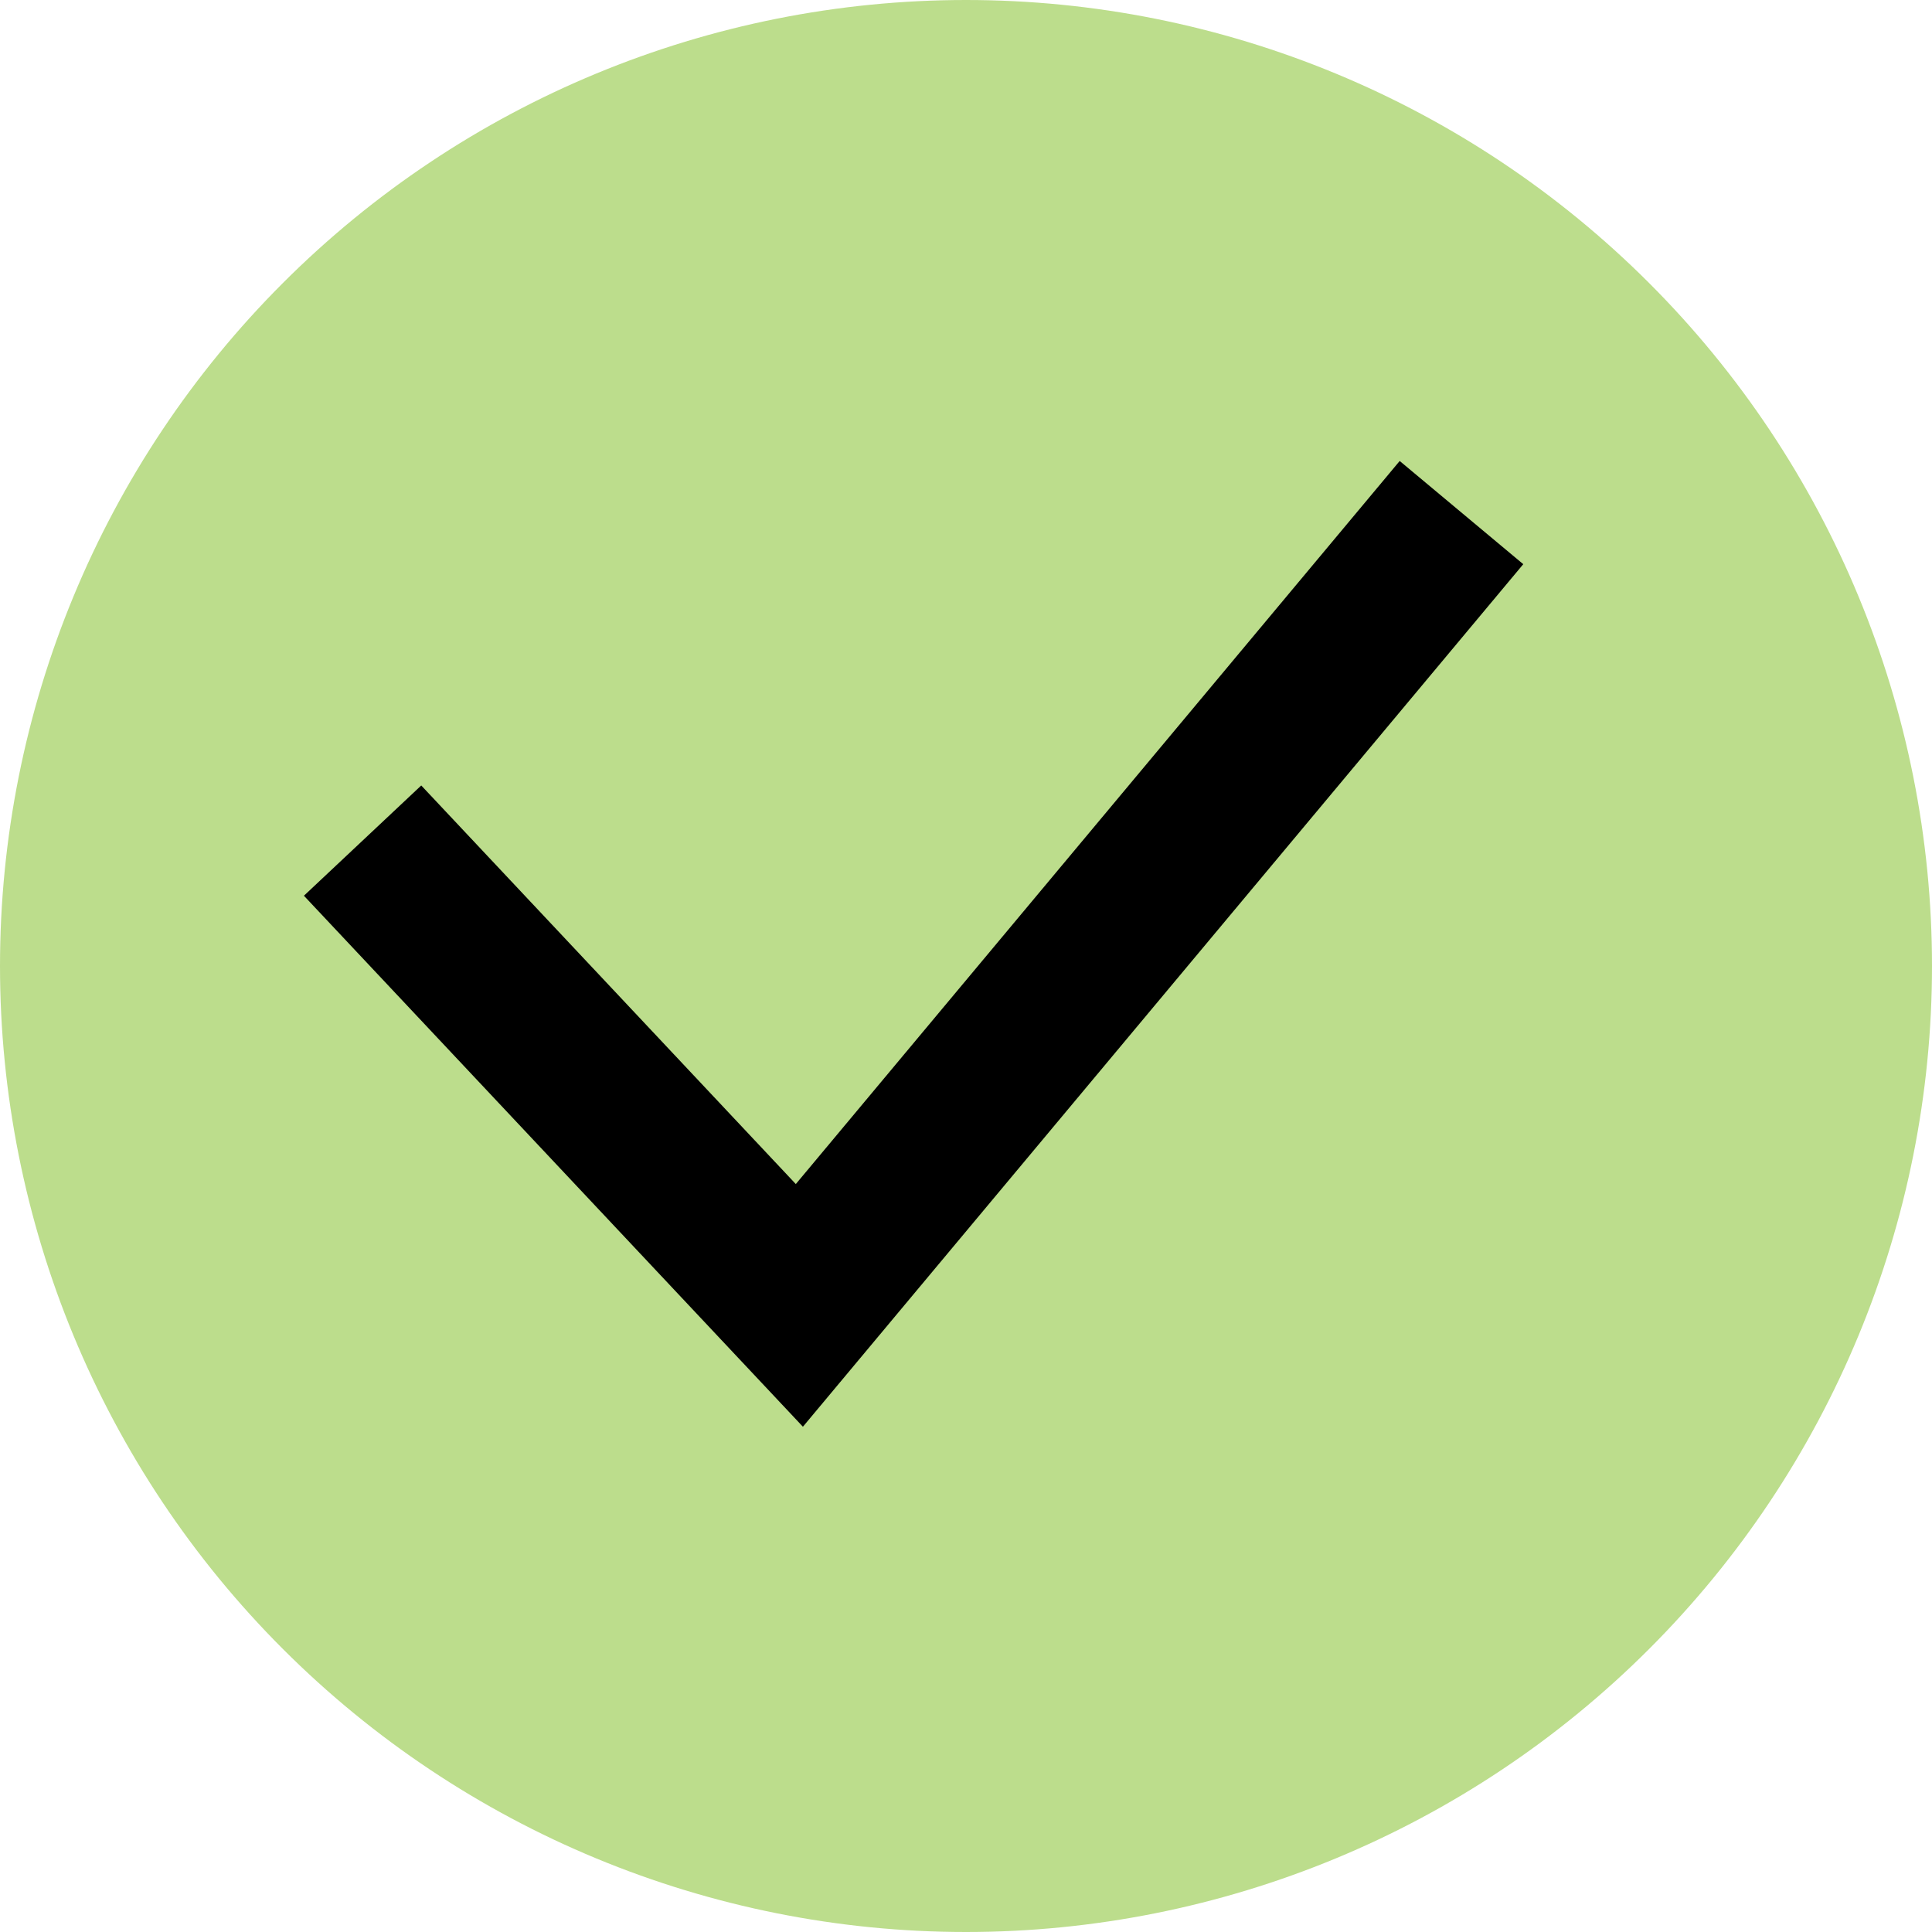
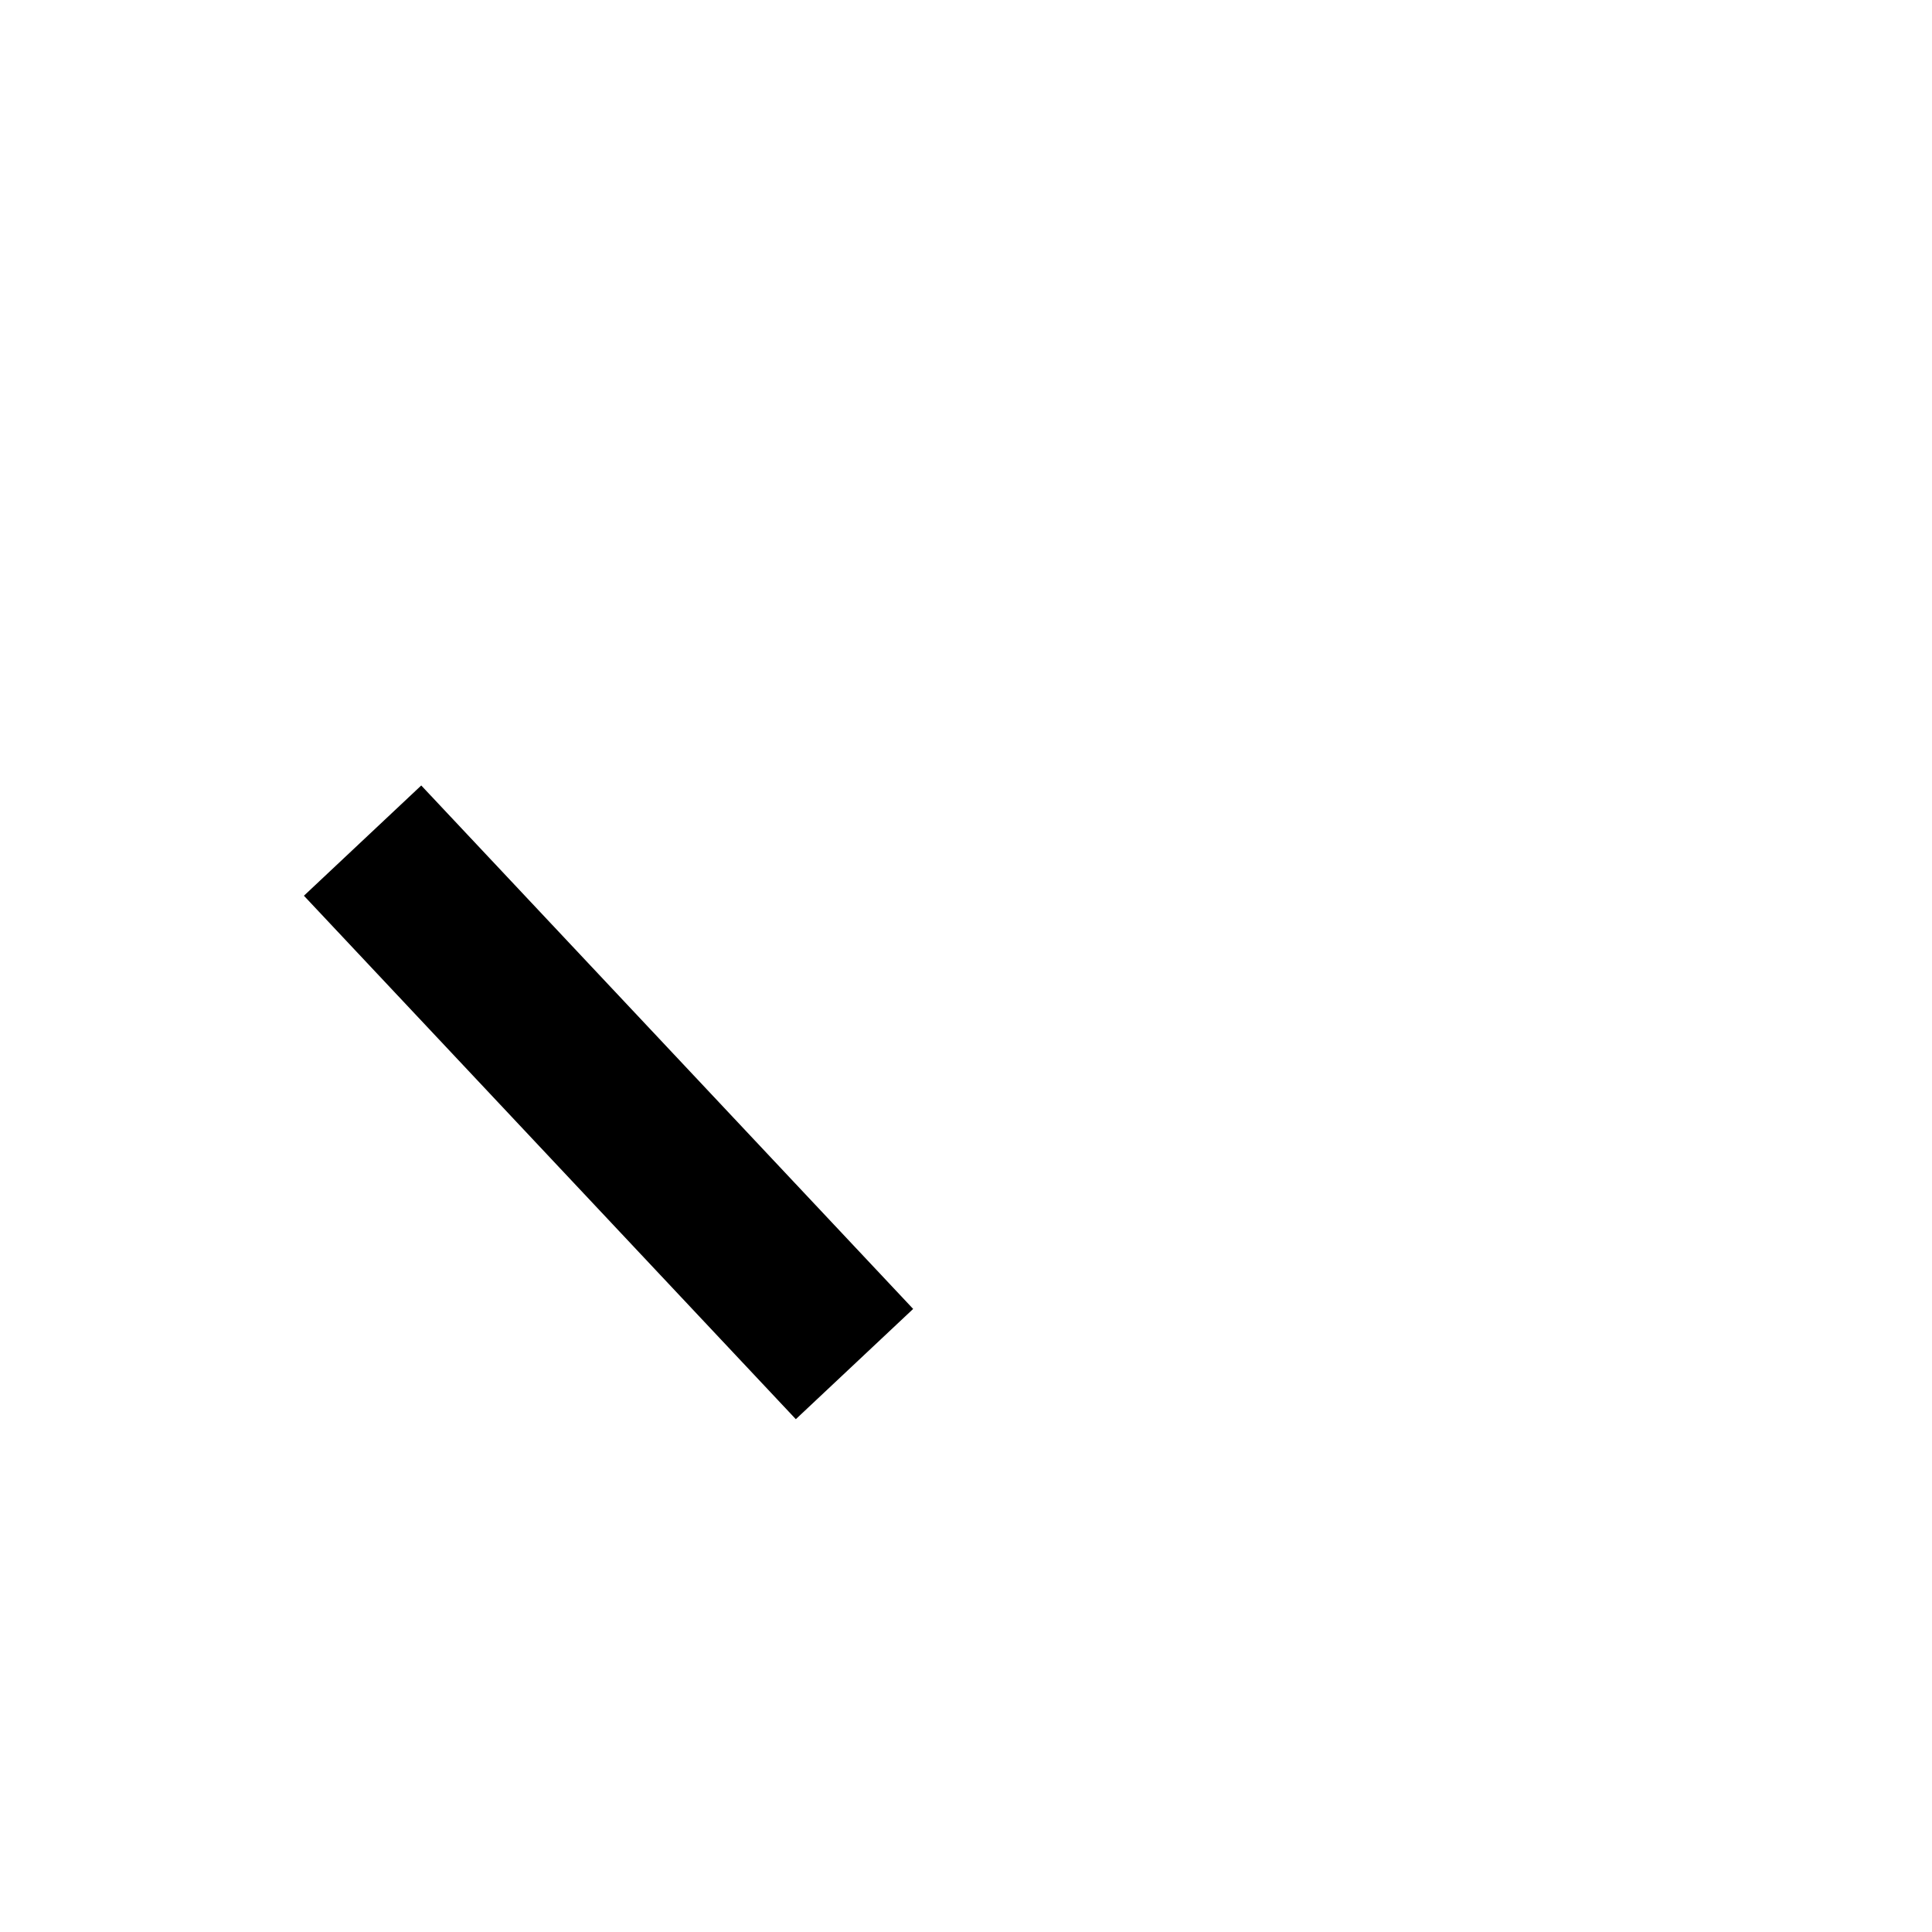
<svg xmlns="http://www.w3.org/2000/svg" width="24" height="24" viewBox="0 0 24 24" fill="none">
-   <path fill-rule="evenodd" clip-rule="evenodd" d="M4.25958e-05 12C4.25958e-05 8.817 1.264 5.765 3.515 3.515C5.765 1.264 8.817 -0 12 -0C15.183 -0 18.235 1.264 20.485 3.515C22.736 5.765 24 8.817 24 12C24 15.182 22.736 18.235 20.485 20.485C18.235 22.735 15.183 24 12 24C8.817 24 5.765 22.735 3.515 20.485C1.264 18.235 4.25958e-05 15.182 4.25958e-05 12Z" fill="#BCDD8C" />
-   <path d="M5.189 11.171L9.93 16.216L17.514 7.135" stroke="black" stroke-width="2" stroke-linecap="square" />
+   <path d="M5.189 11.171L9.93 16.216" stroke="black" stroke-width="2" stroke-linecap="square" />
</svg>